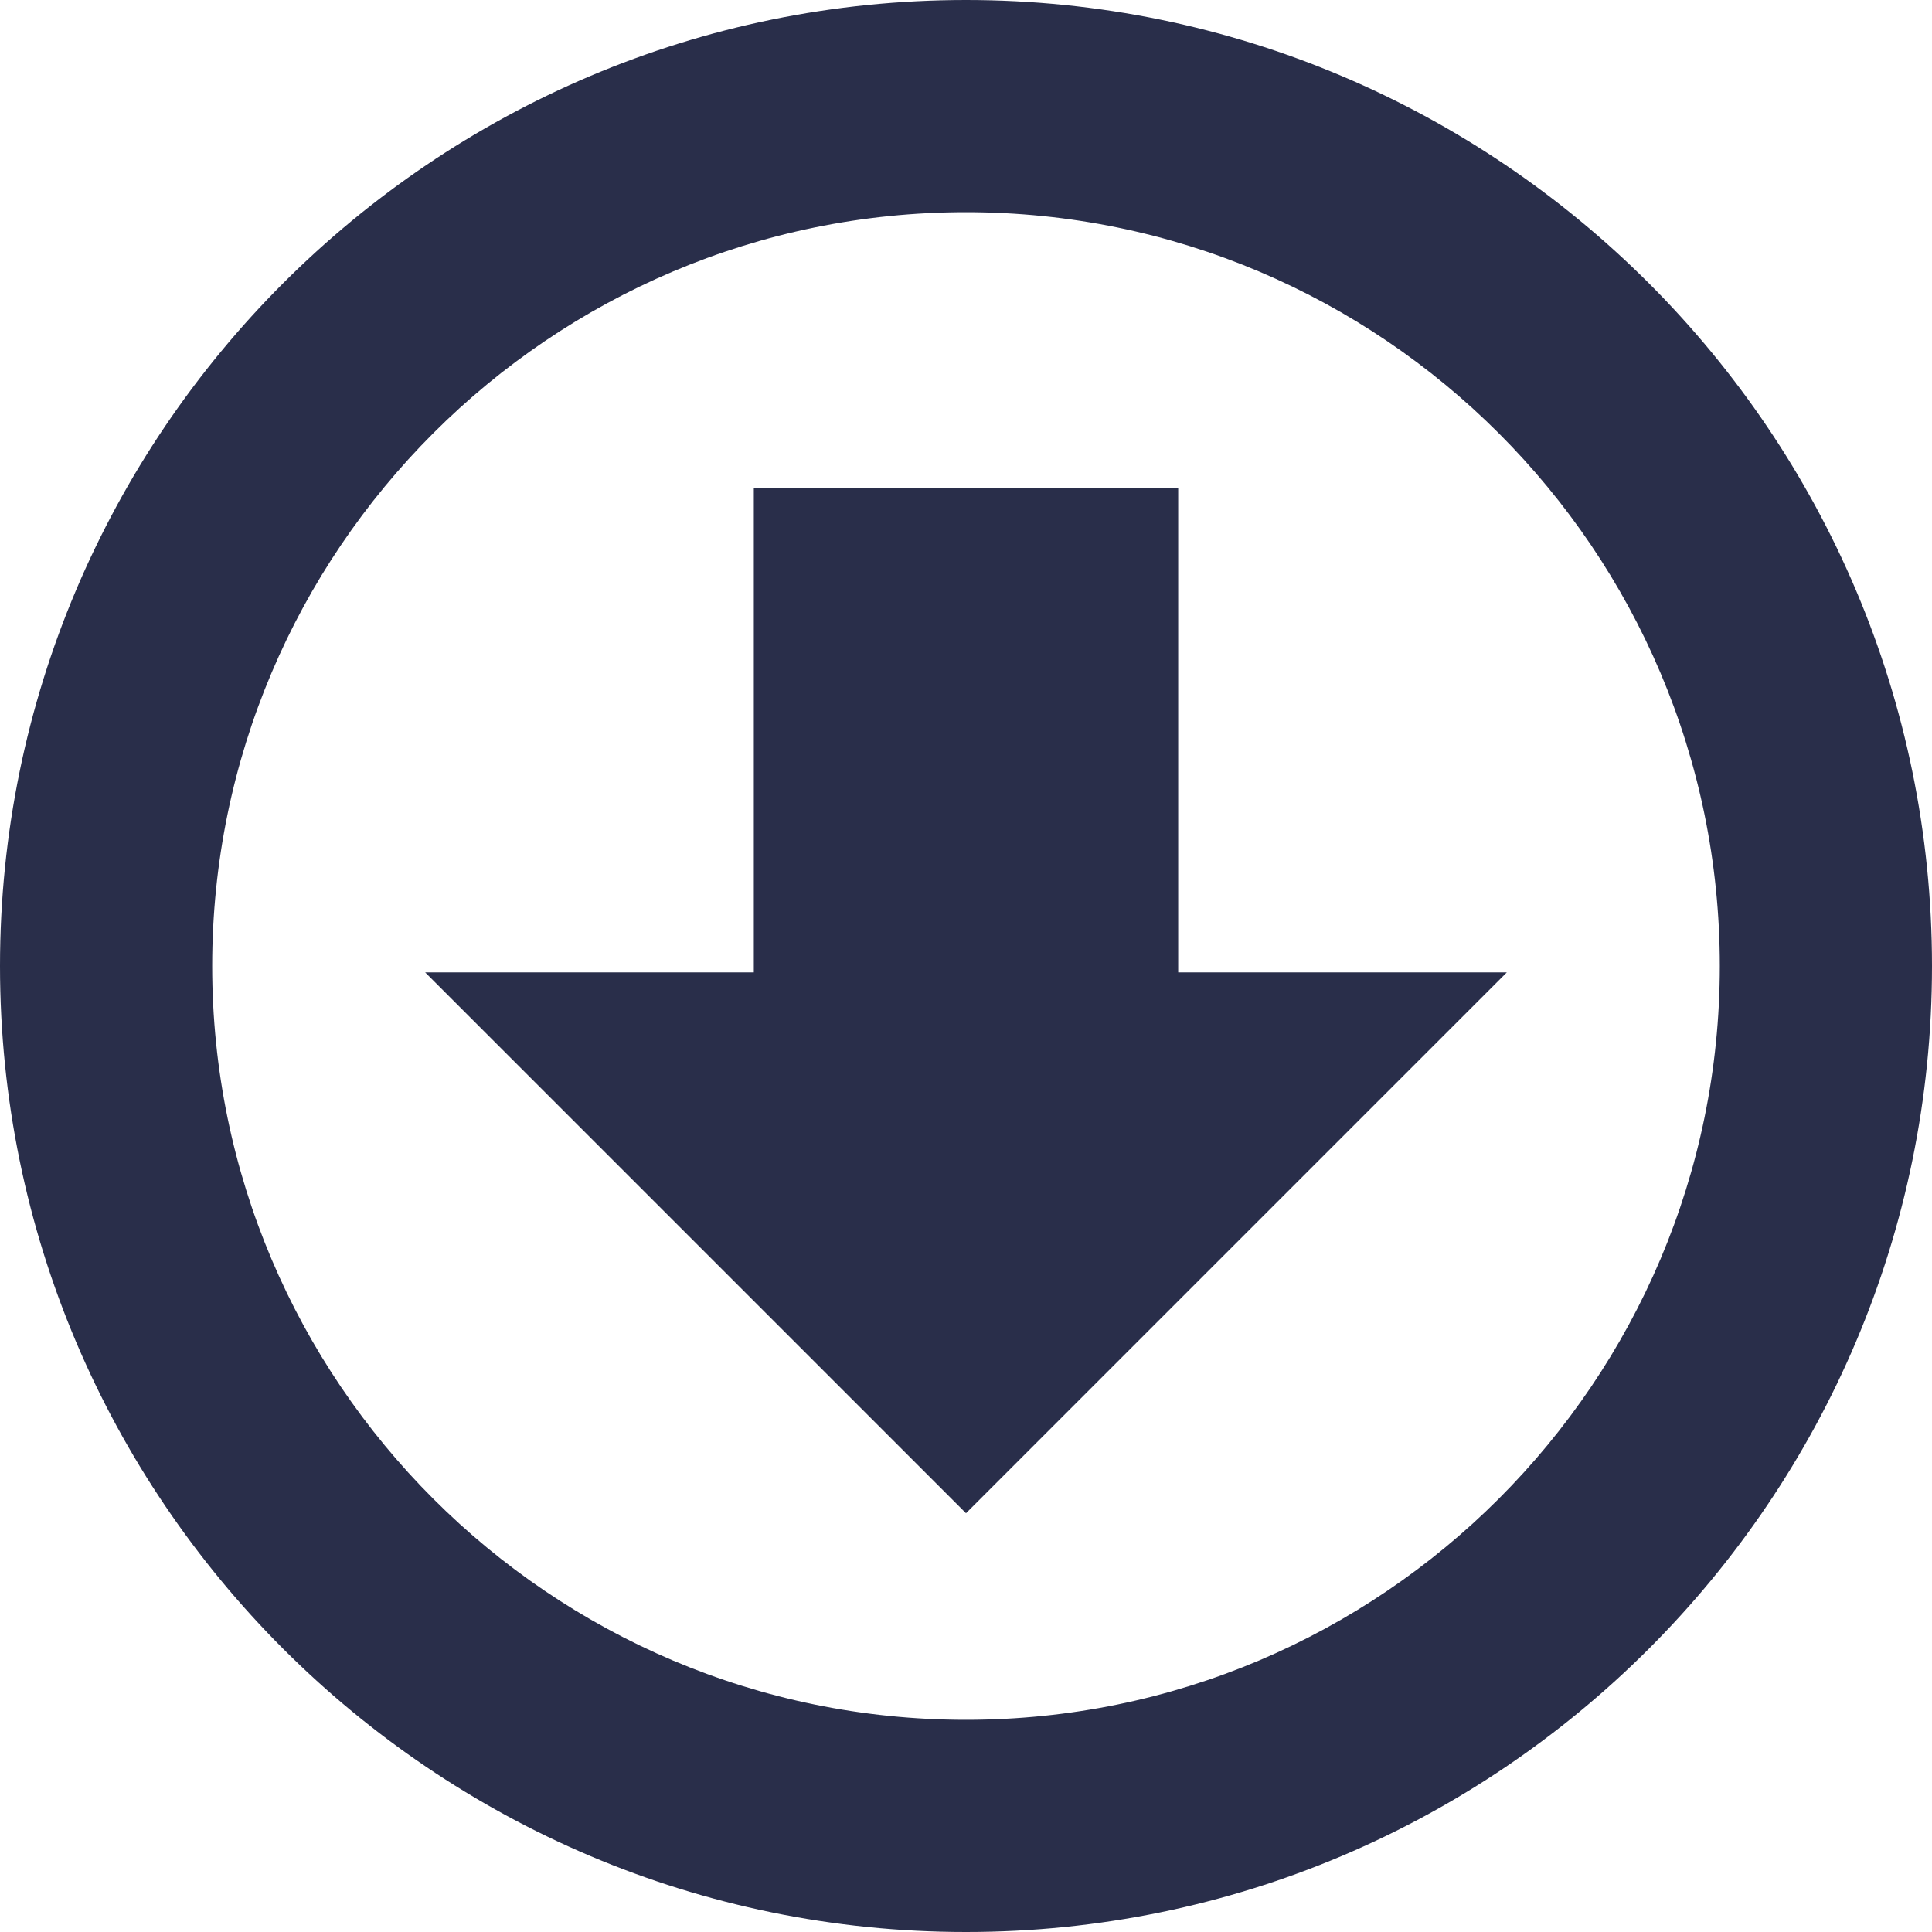
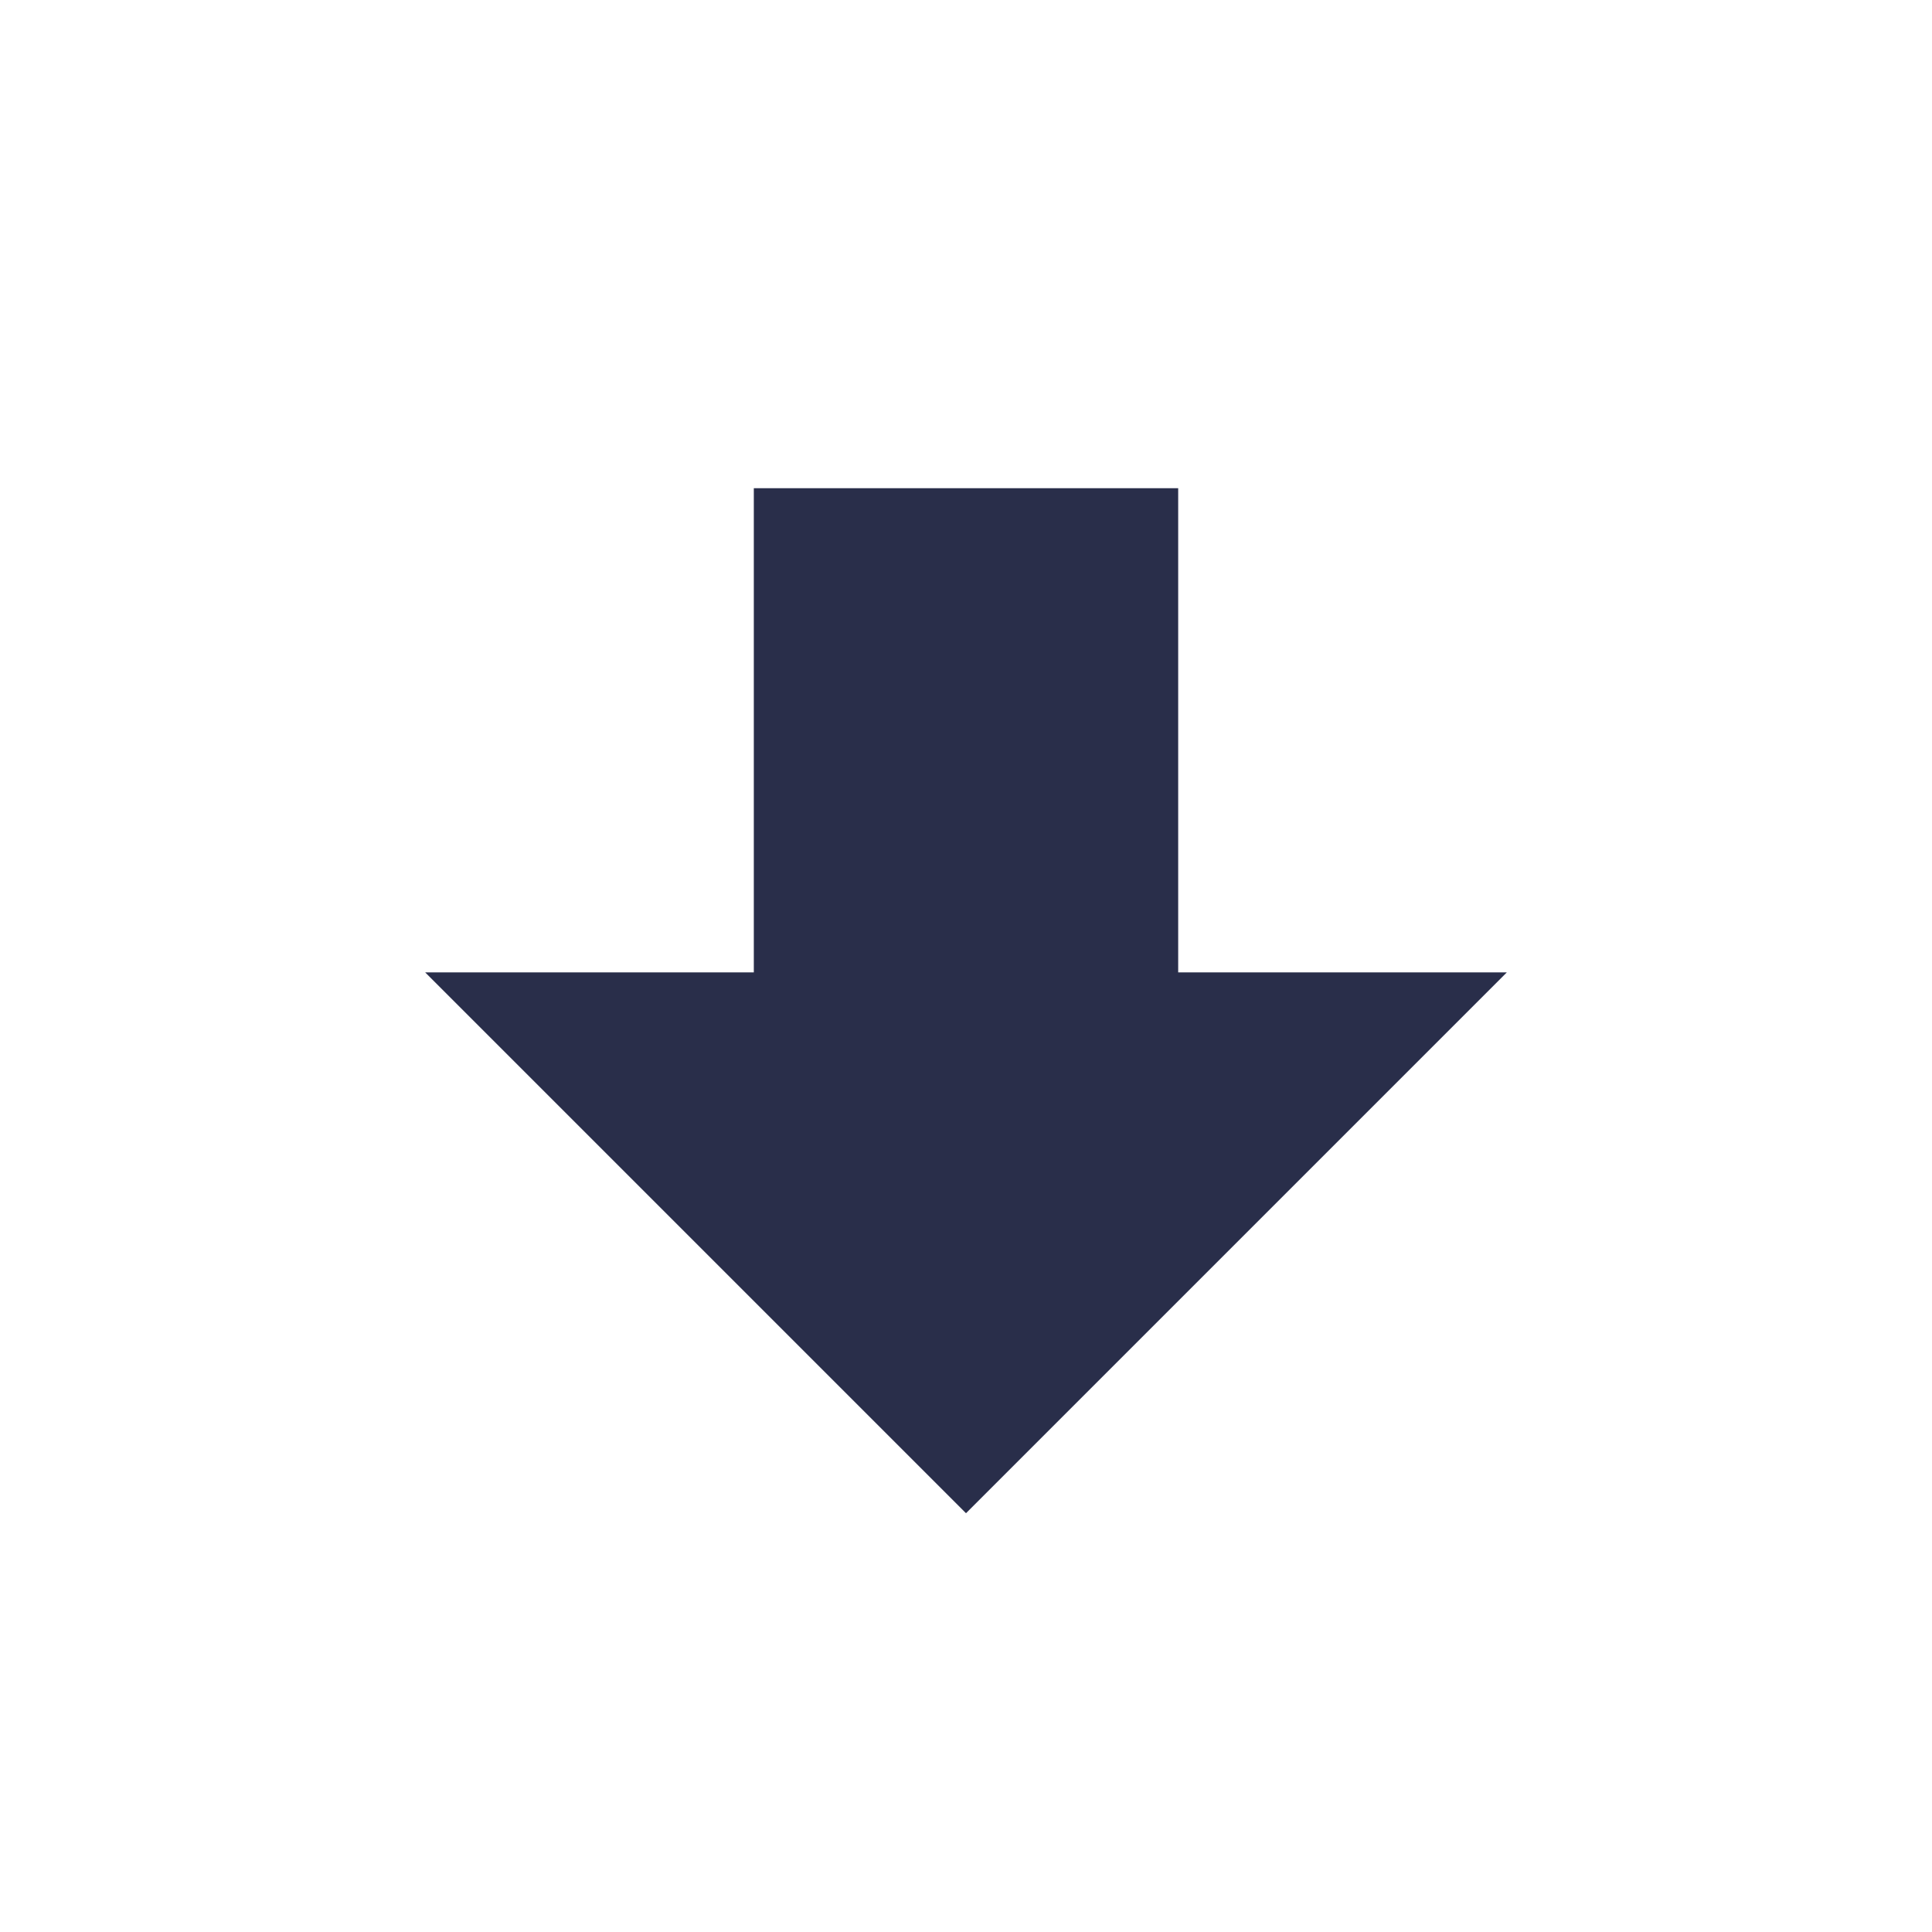
<svg xmlns="http://www.w3.org/2000/svg" id="Layer_2" viewBox="0 0 24.22 24.22">
  <defs>
    <style>.cls-1{fill:#292e4a;}</style>
  </defs>
  <g id="Layer_1-2">
    <g>
      <polygon class="cls-1" points="12.11 18.97 18.89 12.19 14.77 12.19 14.77 6.12 9.45 6.12 9.45 12.19 5.33 12.19 12.11 18.97" />
-       <path class="cls-1" d="M21.56,12.11c0-5.21-4.24-9.45-9.45-9.45S2.66,6.9,2.66,12.11s4.24,9.45,9.45,9.45,9.45-4.24,9.45-9.45M0,12.11C0,5.43,5.43,0,12.11,0s12.11,5.43,12.11,12.11-5.43,12.11-12.11,12.11S0,18.79,0,12.11" />
    </g>
  </g>
</svg>